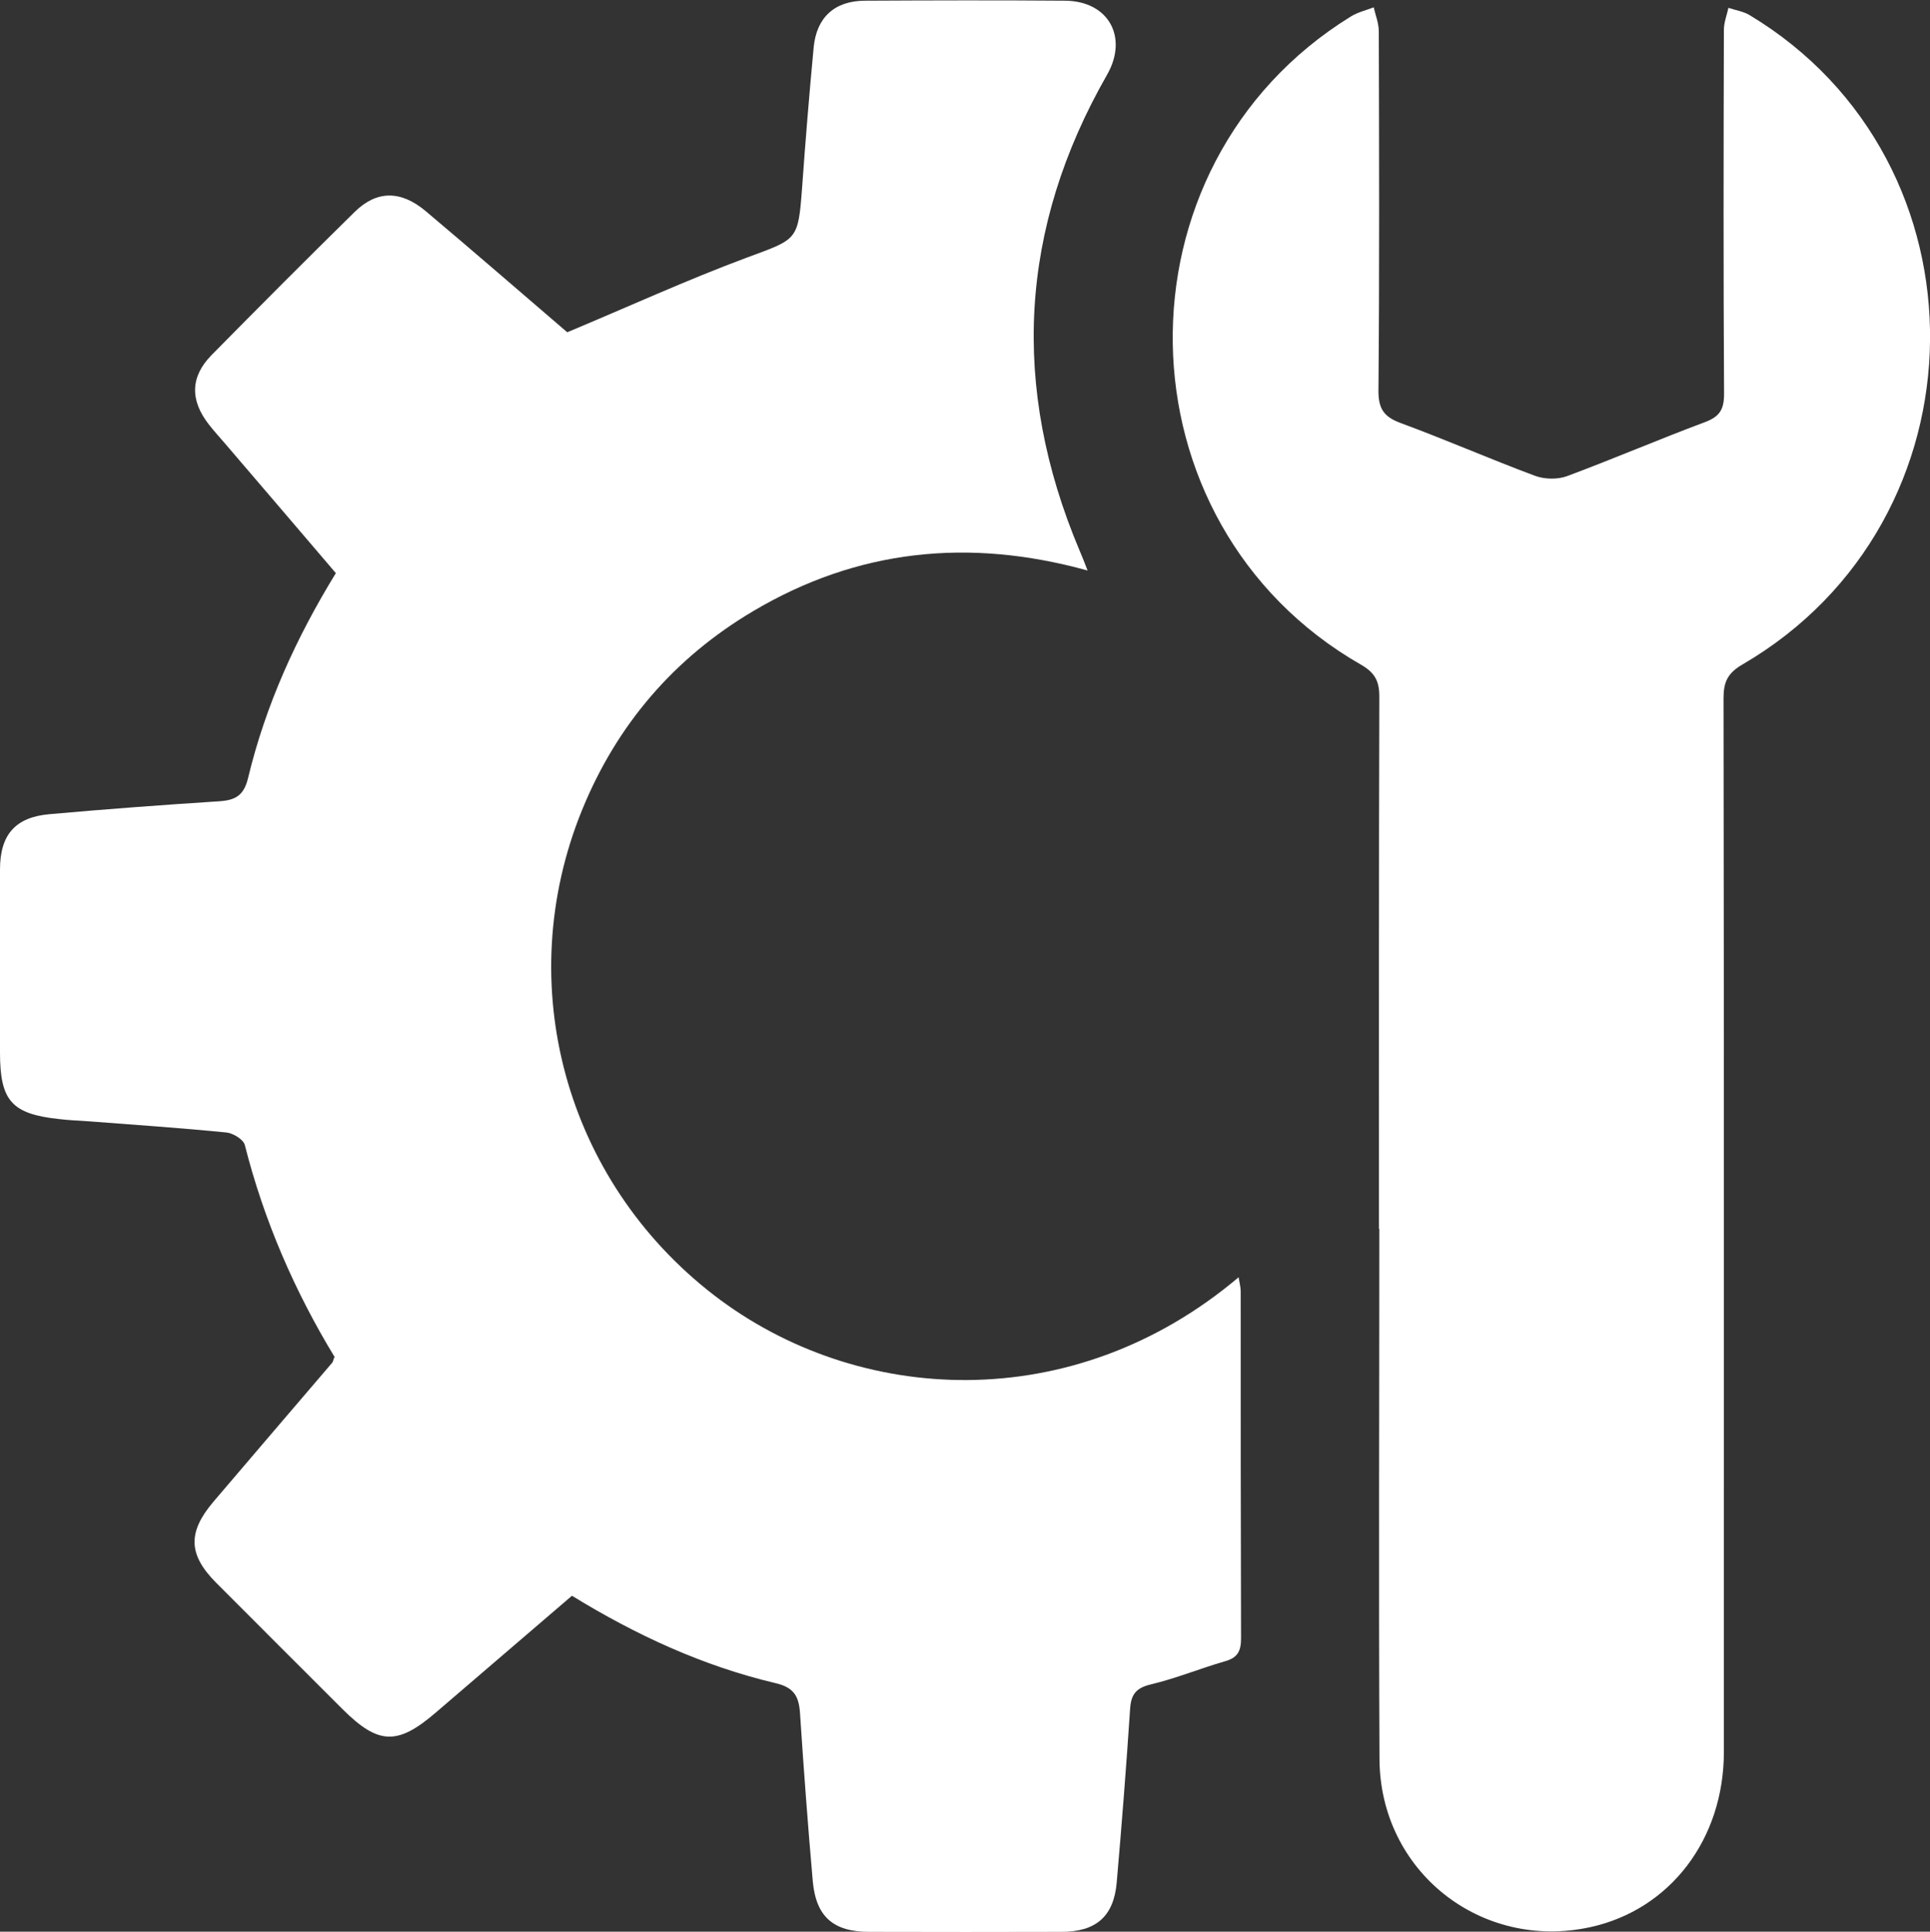
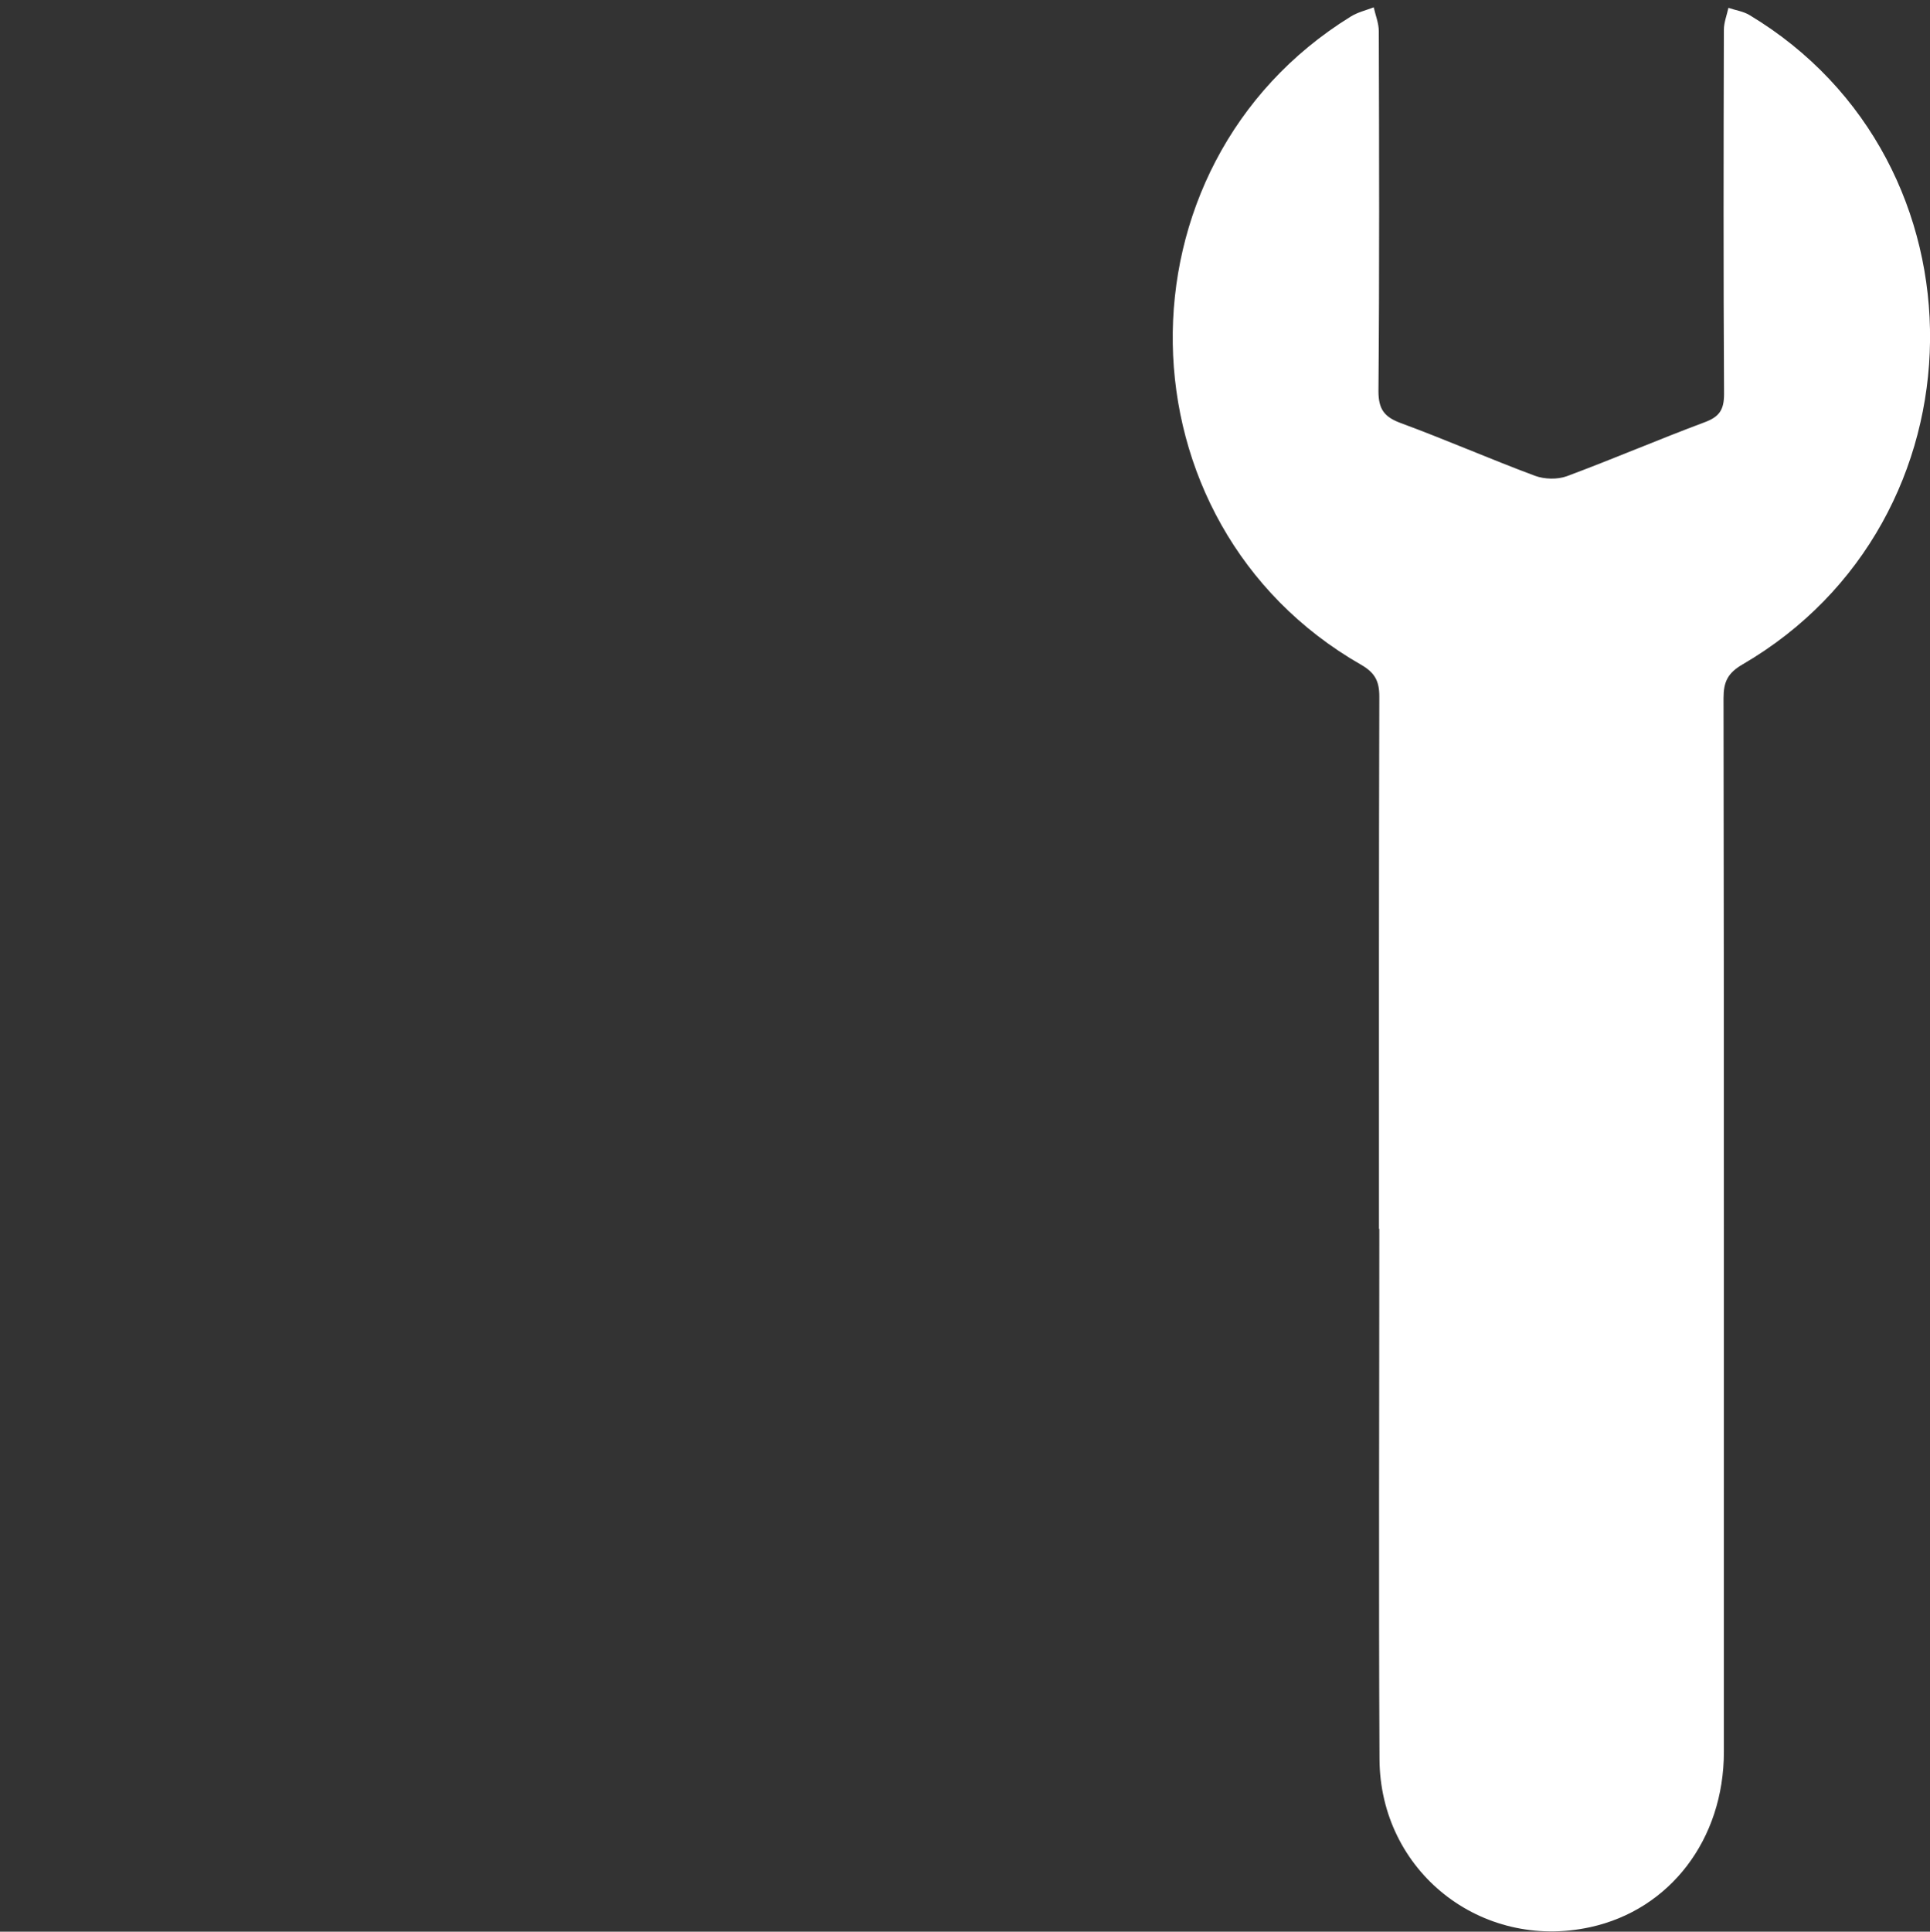
<svg xmlns="http://www.w3.org/2000/svg" id="Layer_2" data-name="Layer 2" viewBox="0 0 110.68 110.75">
  <rect x="0" y="0" width="110.68" height="110.75" fill="#333333" stroke="none" />
  <defs>
    <style>
      .cls-1 {
        fill: #fff;
        stroke-width: 0px;
      }
    </style>
  </defs>
  <g id="Layer_1-2" data-name="Layer 1">
    <g>
-       <path class="cls-1" d="m19.2,77.82c-2.3-3.78-4.06-7.83-5.16-12.17-.08-.32-.67-.68-1.05-.72-2.62-.26-5.25-.44-7.88-.64-.57-.04-1.15-.06-1.72-.13C.67,63.87,0,63.11,0,60.35c0-3.5,0-7,0-10.5,0-1.99.88-3,2.84-3.17,3.24-.29,6.48-.53,9.73-.74.93-.06,1.42-.33,1.66-1.35,1-4.15,2.74-8,5.03-11.73-2.11-2.47-4.21-4.93-6.32-7.39-.32-.38-.66-.74-.96-1.13-1.09-1.39-1.07-2.74.15-3.98,2.72-2.76,5.45-5.5,8.21-8.21,1.26-1.24,2.64-1.25,4.08-.04,2.8,2.36,5.57,4.76,8.11,6.94,3.54-1.48,6.86-3,10.27-4.27,2.94-1.09,2.97-.96,3.2-4.05.19-2.67.41-5.34.66-8,.16-1.73,1.2-2.68,2.93-2.69,3.83-.02,7.66-.03,11.49,0,2.5.02,3.63,2.1,2.41,4.24-5.05,8.82-5.53,17.91-1.59,27.26.14.32.27.65.47,1.17-6.83-1.89-13.21-1.21-19.18,2.33-4.54,2.69-7.82,6.52-9.81,11.4-4.06,9.97-.97,21.24,7.57,27.82,8.22,6.32,20.59,6.99,30.08-1.03.05.31.12.56.12.81,0,6.63,0,13.26.02,19.9,0,.74-.21,1.11-.93,1.31-1.42.41-2.8.98-4.23,1.32-.84.2-1.14.55-1.2,1.38-.22,3.33-.48,6.65-.77,9.98-.17,1.95-1.19,2.83-3.18,2.83-3.67.01-7.33.01-11,0-2.07,0-3.06-.86-3.25-2.9-.28-3.2-.52-6.4-.73-9.61-.06-.96-.32-1.5-1.41-1.75-4.15-.98-7.99-2.75-11.67-5.01-2.62,2.25-5.21,4.47-7.8,6.69-2.21,1.9-3.3,1.86-5.36-.19-2.42-2.42-4.84-4.83-7.25-7.25-1.59-1.6-1.64-2.88-.16-4.63,2.27-2.67,4.55-5.32,6.82-7.98.05-.06.06-.15.11-.29Z" />
      <path class="cls-1" d="m79.08,70.45c0-10.17-.01-20.34.02-30.52,0-.9-.27-1.37-1.05-1.82-14.14-8.09-14.45-28.6-.59-37.16.4-.25.88-.36,1.32-.53.1.46.29.91.29,1.37.02,6.88.04,13.76-.02,20.63,0,1.05.34,1.49,1.29,1.84,2.58.95,5.11,2.06,7.69,3.02.54.2,1.29.22,1.83.02,2.66-.99,5.27-2.11,7.92-3.1.83-.31,1.09-.72,1.09-1.61-.04-6.96-.03-13.92-.01-20.88,0-.42.17-.84.26-1.26.41.14.86.2,1.22.42,13.97,8.4,13.75,28.99-.42,37.23-.84.49-1.08,1-1.08,1.92.03,20.14.02,40.28.02,60.42,0,5.02-3.09,9.05-7.66,10.05-6.27,1.37-12.06-3.2-12.09-9.64-.05-10.13-.01-20.26-.01-30.39Z" />
    </g>
  </g>
</svg>